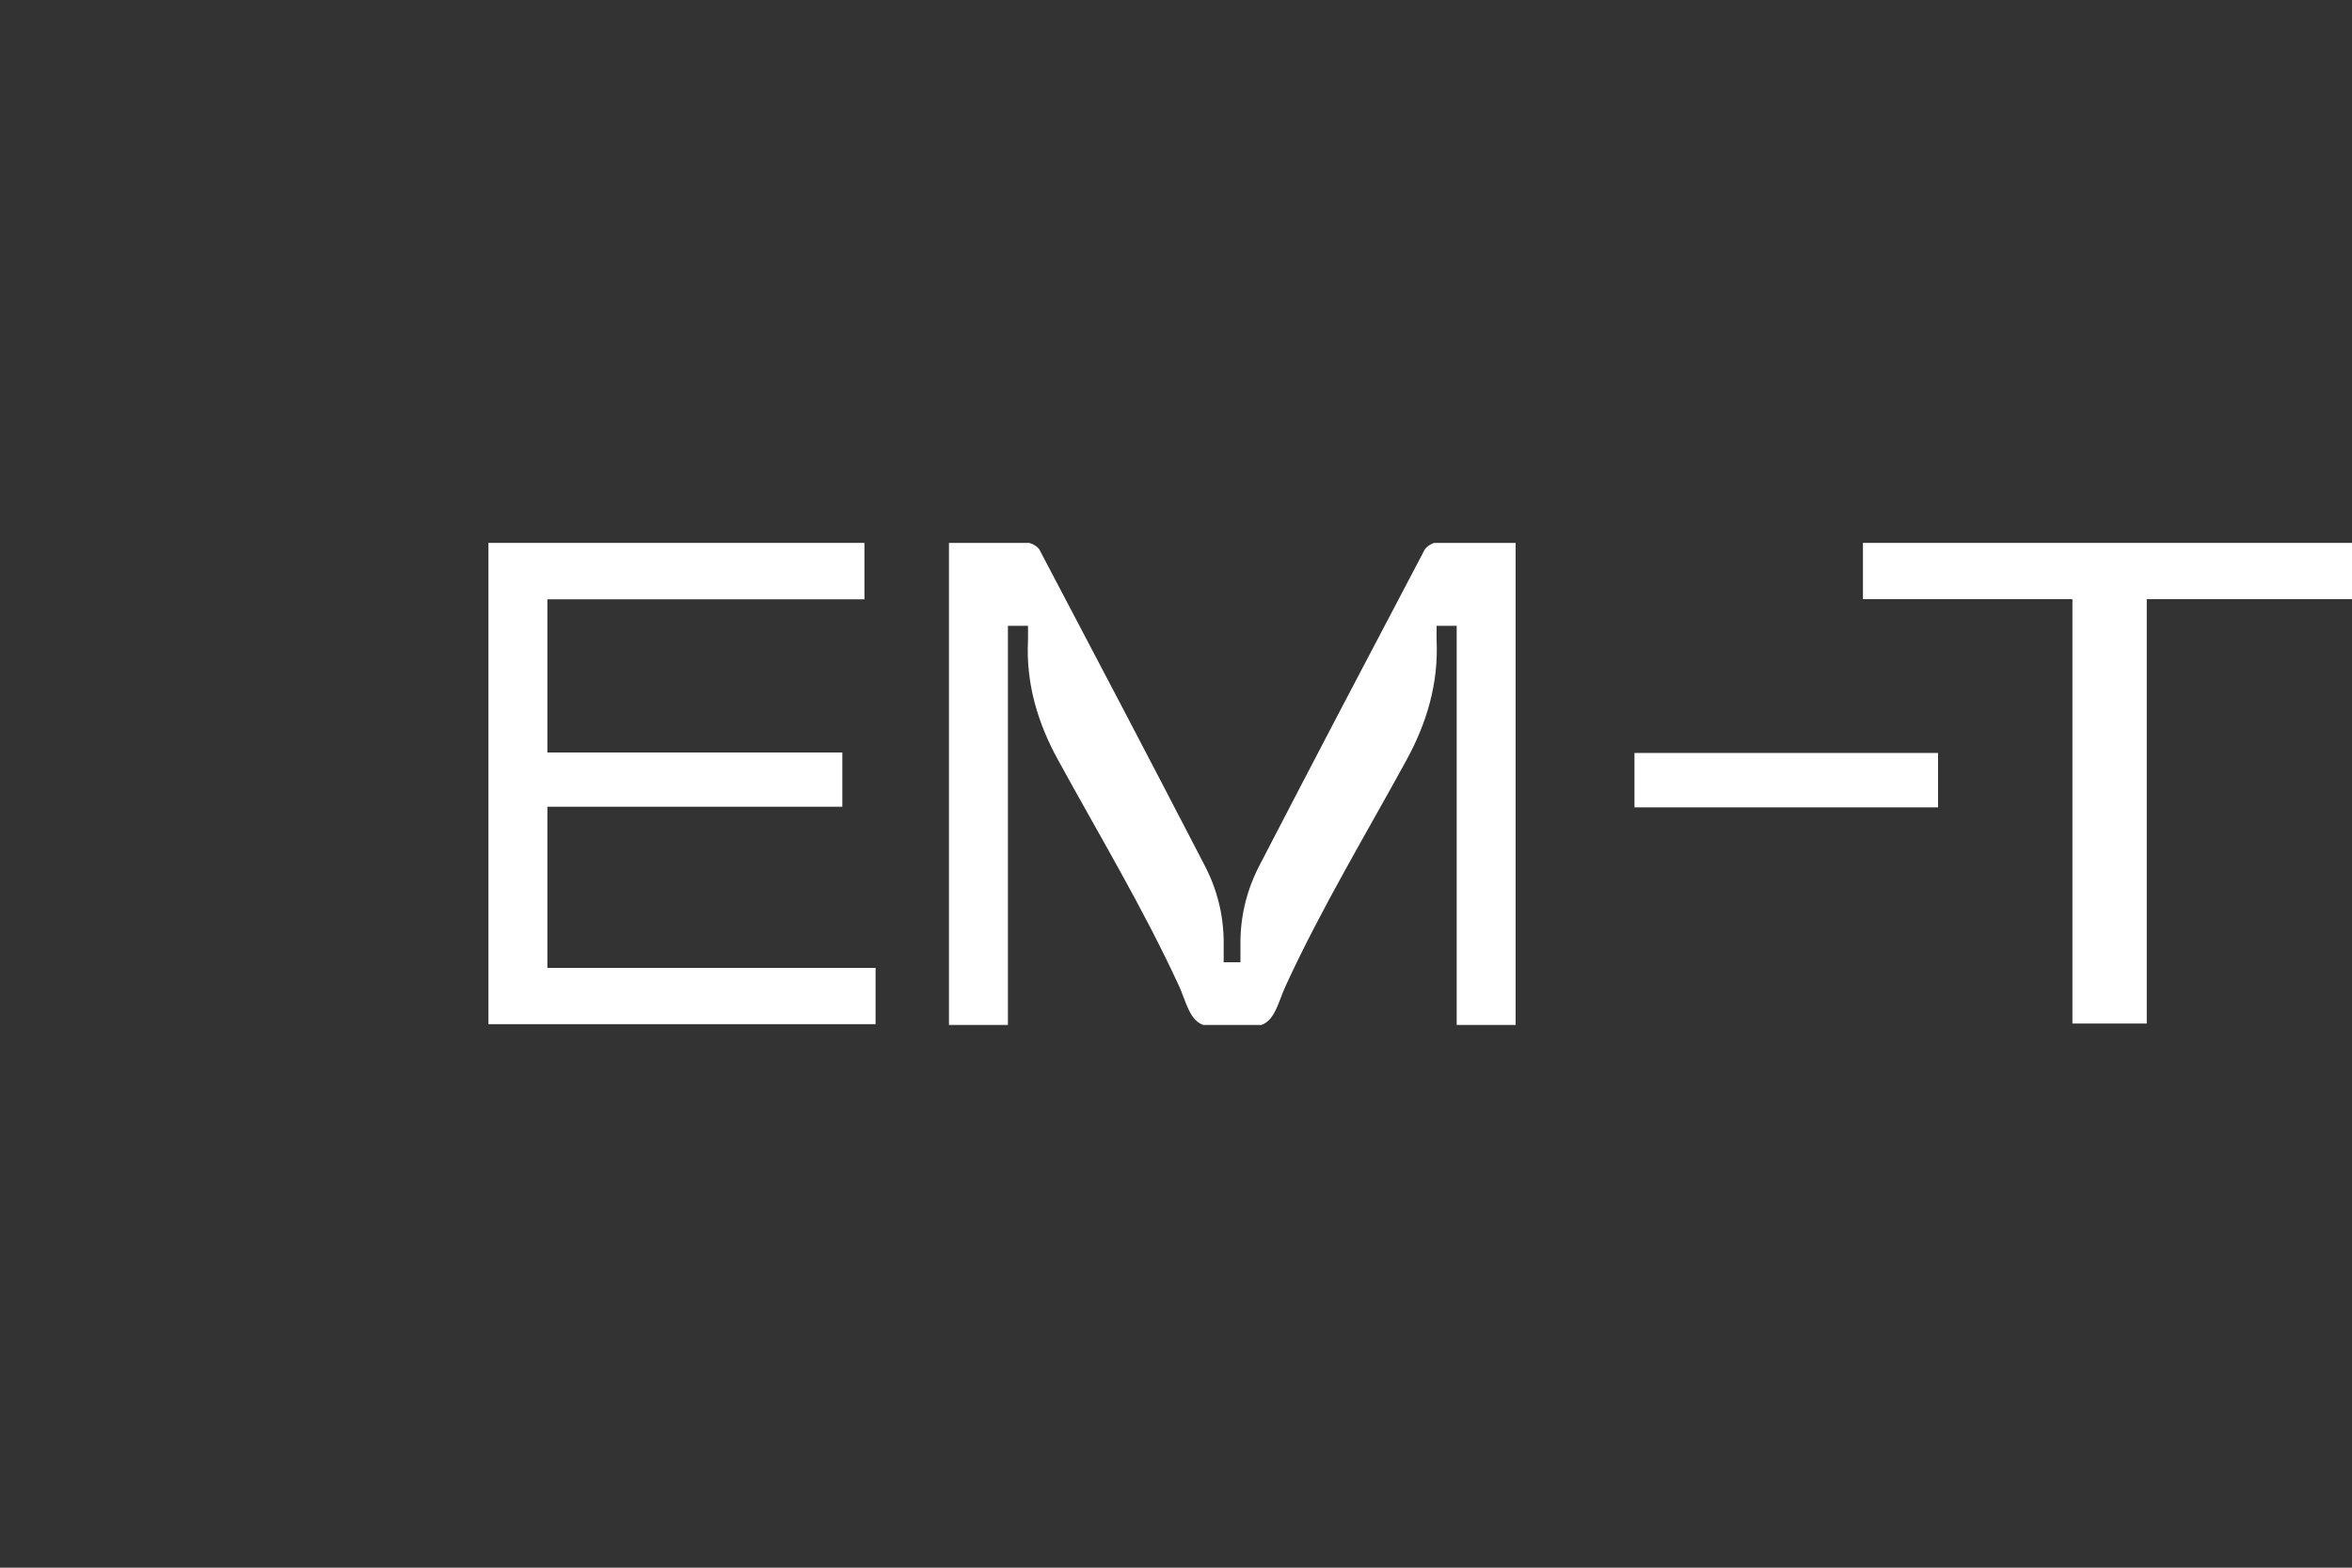
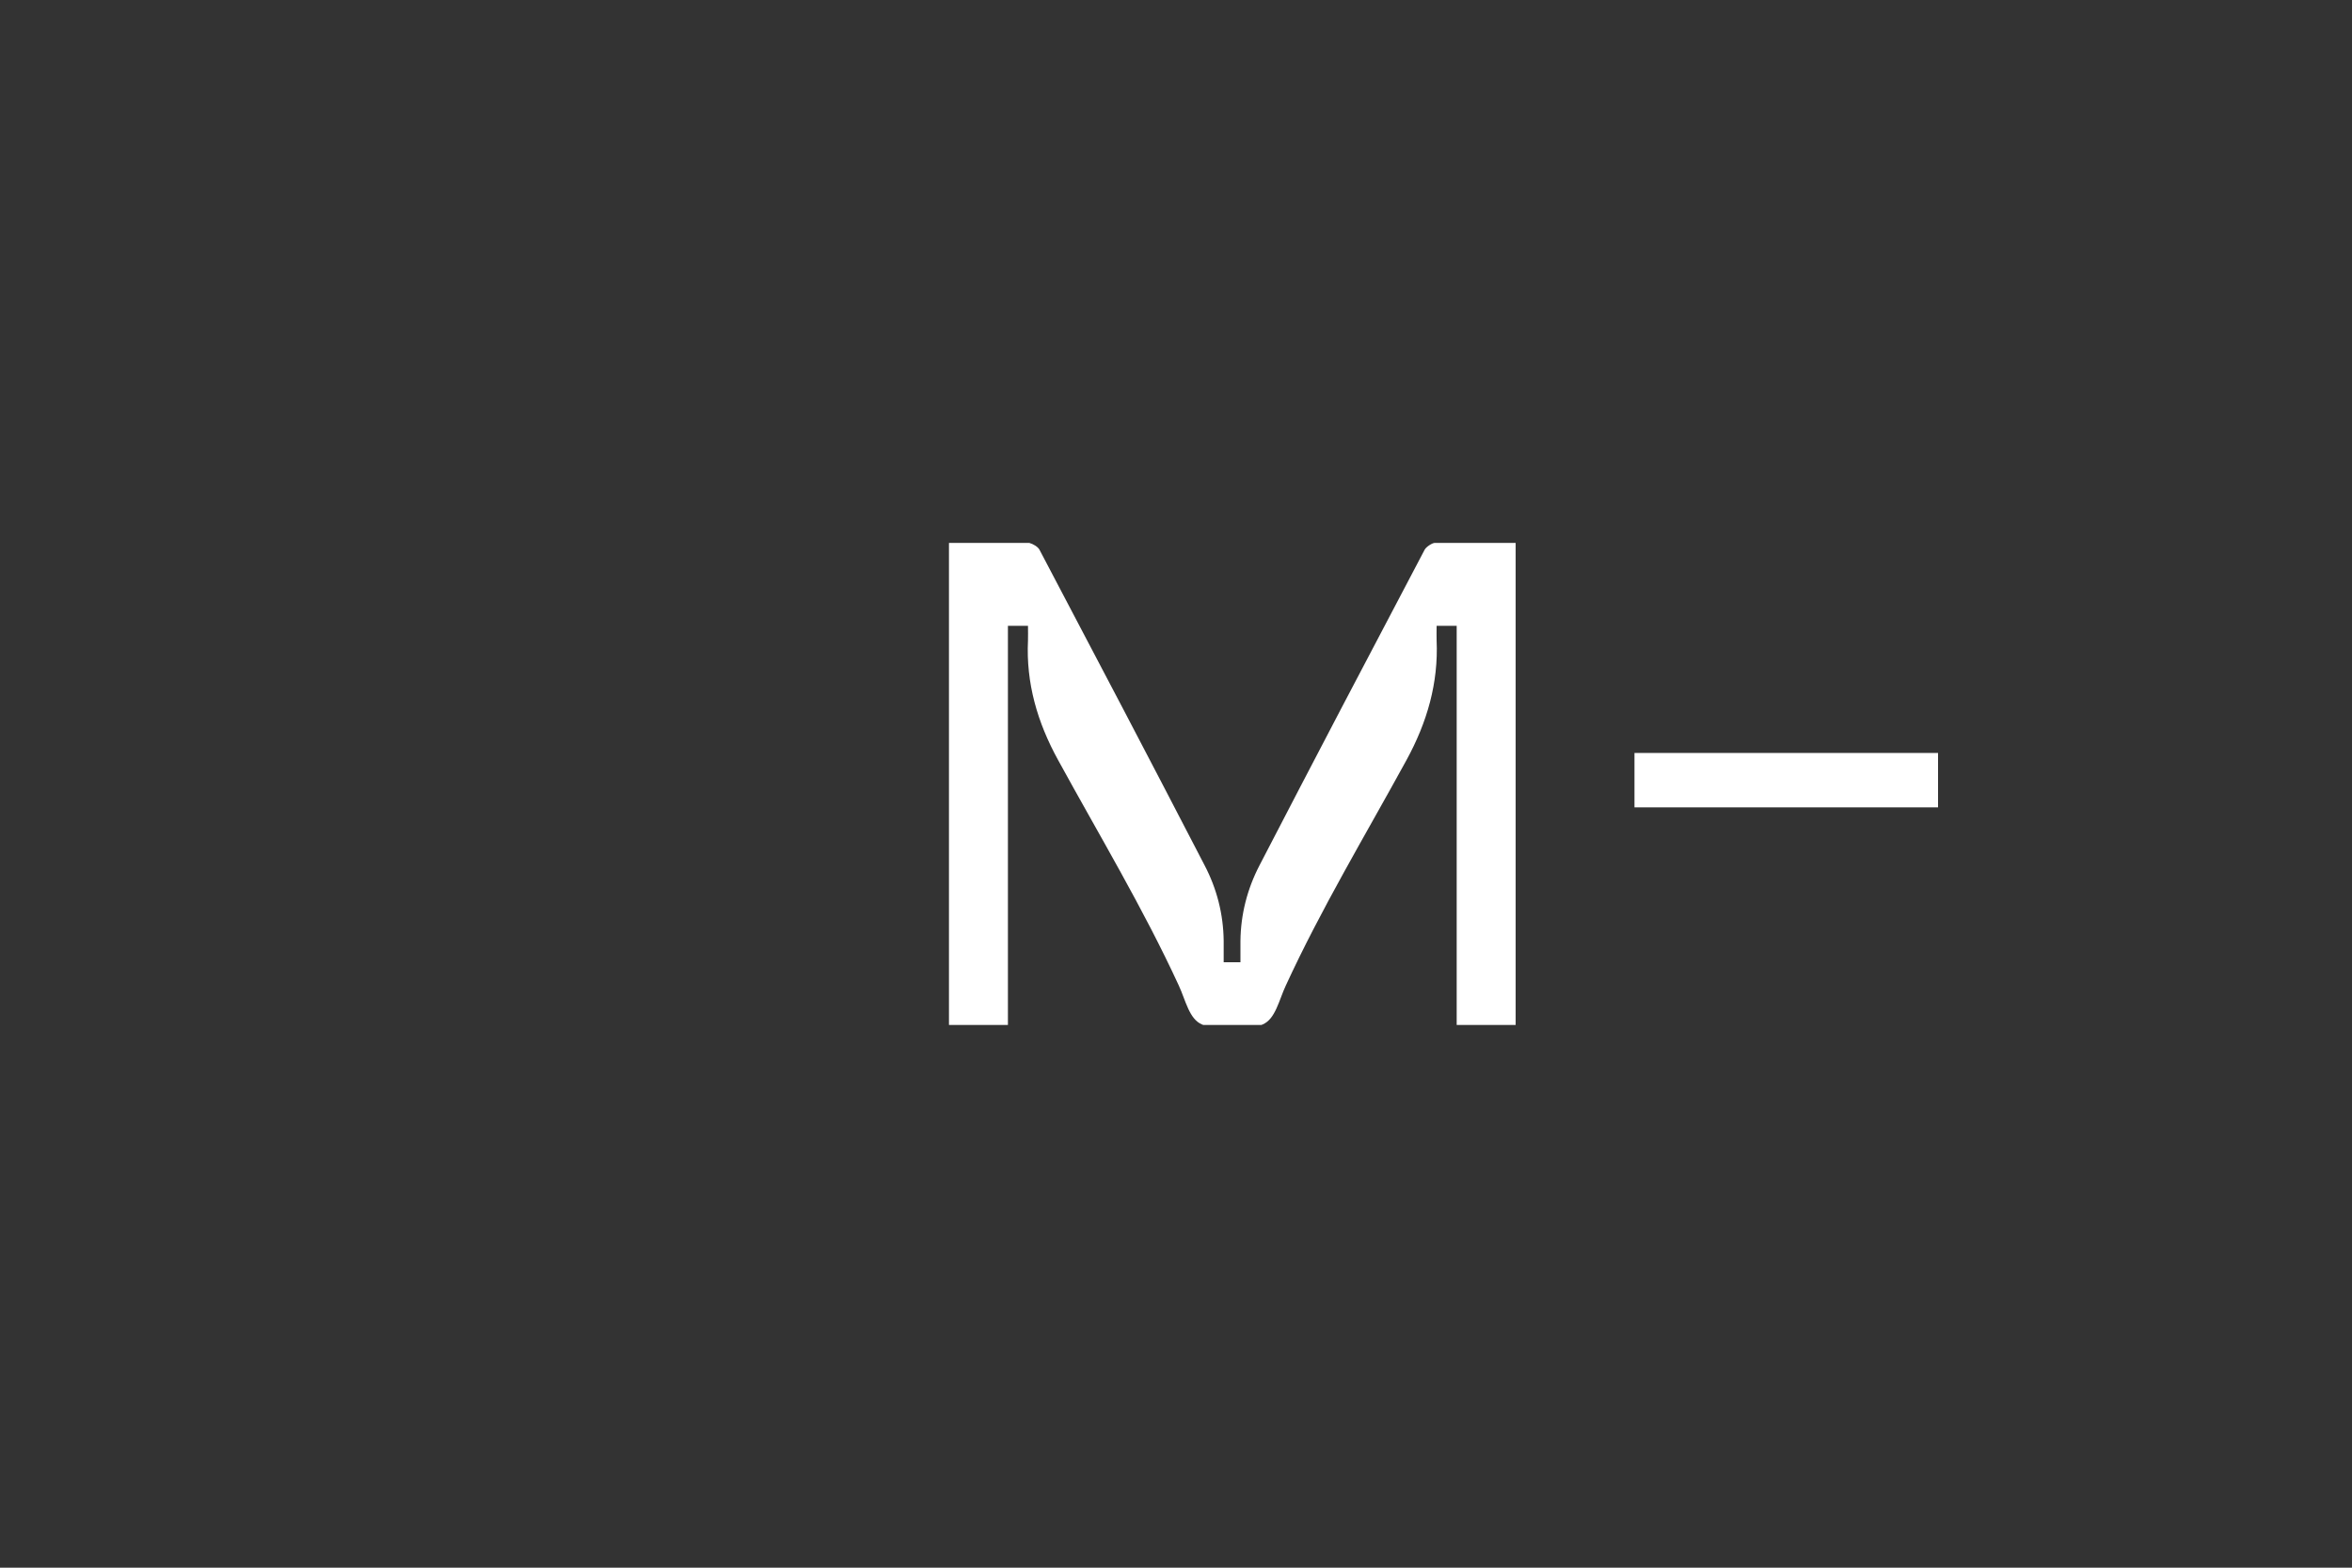
<svg xmlns="http://www.w3.org/2000/svg" id="Laag_1" data-name="Laag 1" viewBox="0 0 150 100">
  <rect x="0" y="0" width="150" height="100" fill="#333333" stroke="none" />
  <defs>
    <style>
      .cls-1 {
        fill: #fff;
      }
    </style>
  </defs>
-   <path class="cls-1" d="M118.81,34.63v3.59h13.36v27.07h4.74v-27.07h13.09v-3.59h-31.19Z" />
  <rect class="cls-1" x="104.24" y="48.03" width="19.36" height="3.47" />
-   <polygon class="cls-1" points="55.84 61.74 55.84 65.33 31.15 65.33 31.15 34.63 55.13 34.63 55.13 38.23 34.91 38.23 34.91 48 53.72 48 53.72 51.46 34.91 51.46 34.91 61.74 55.84 61.74" />
  <path class="cls-1" d="M92.04,34.63h-.53c-.17,0-.55.25-.65.43-3.53,6.7-7.05,13.41-10.53,20.13-.79,1.52-1.2,3.14-1.22,4.82,0,.44,0,.87,0,1.37h-1.07c0-.5,0-.94,0-1.37-.02-1.69-.43-3.31-1.22-4.82-3.48-6.72-7-13.43-10.53-20.13-.1-.18-.39-.36-.65-.43h-5.12v30.75h3.76v-25.46h1.28c0,.37.01.65,0,.93-.13,2.71.59,5.22,1.93,7.65,2.61,4.77,5.43,9.46,7.69,14.37.44.95.66,2.14,1.48,2.48.03.01.05.02.08.03h3.7s.05-.02.08-.03c.82-.34,1.04-1.54,1.48-2.48,2.26-4.91,5.08-9.6,7.69-14.37,1.33-2.43,2.05-4.94,1.93-7.65-.01-.28,0-.56,0-.93h1.28v25.46h3.76v-30.75h-4.59,0Z" />
</svg>